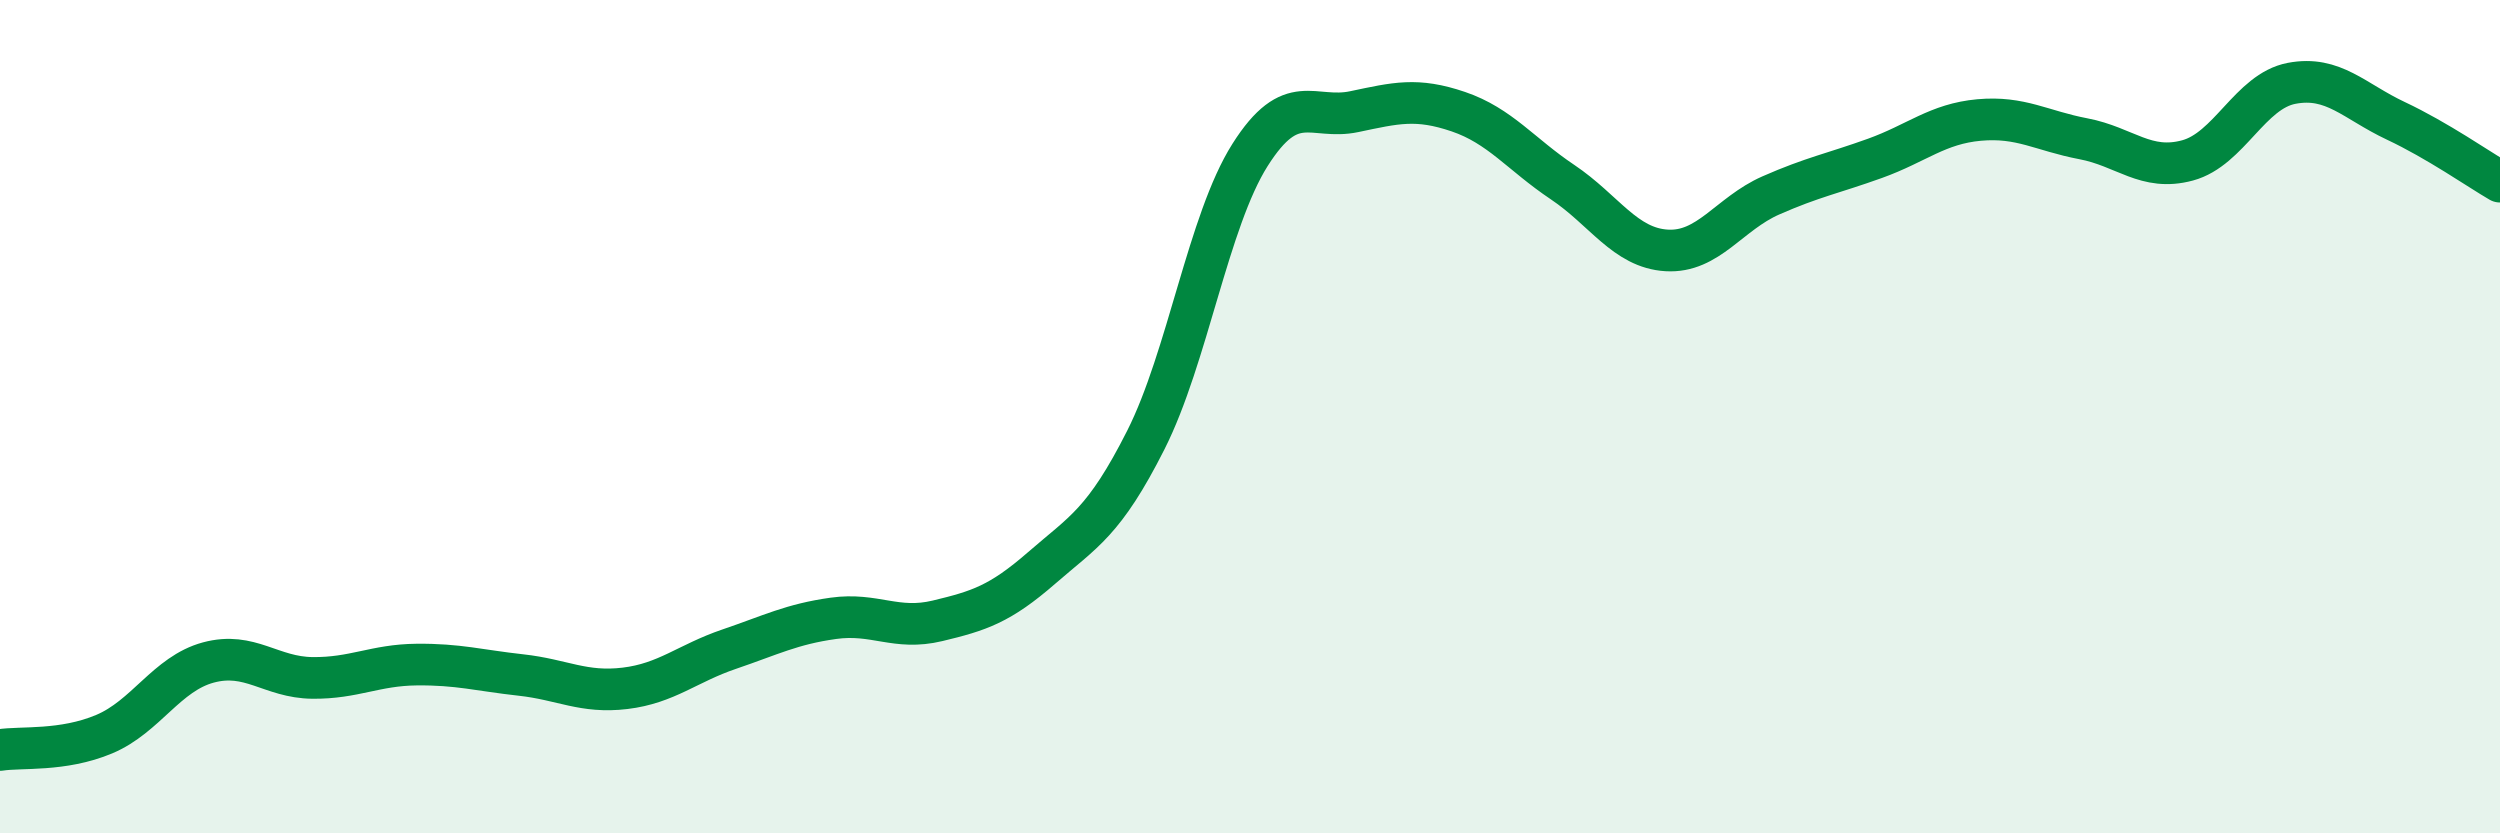
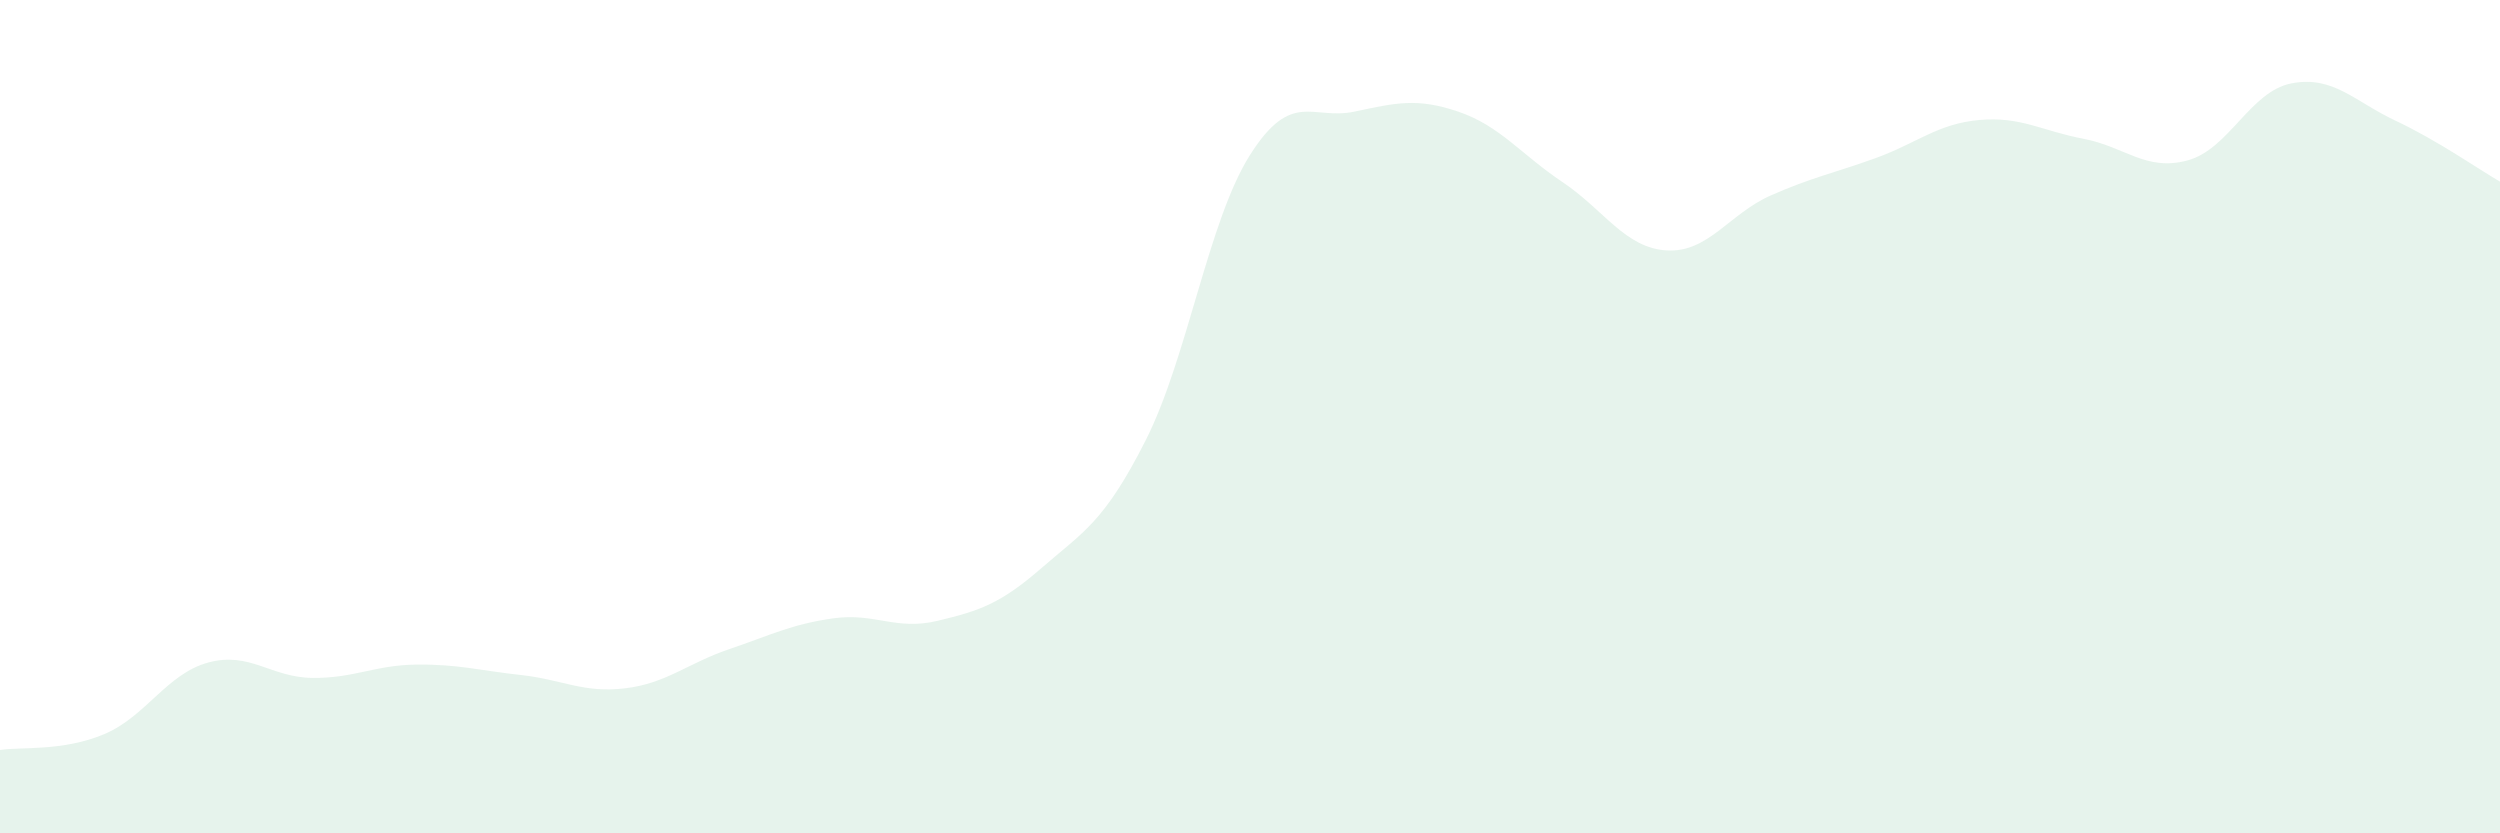
<svg xmlns="http://www.w3.org/2000/svg" width="60" height="20" viewBox="0 0 60 20">
  <path d="M 0,18 C 0.5,17.92 1.5,18.04 2.5,17.62 C 3.5,17.2 4,16.17 5,15.9 C 6,15.63 6.5,16.26 7.5,16.27 C 8.5,16.28 9,15.96 10,15.95 C 11,15.94 11.5,16.09 12.5,16.2 C 13.5,16.31 14,16.64 15,16.52 C 16,16.4 16.5,15.92 17.5,15.58 C 18.5,15.24 19,14.98 20,14.84 C 21,14.7 21.5,15.14 22.5,14.9 C 23.5,14.66 24,14.5 25,13.63 C 26,12.76 26.5,12.54 27.5,10.56 C 28.5,8.58 29,5.3 30,3.72 C 31,2.14 31.5,2.89 32.5,2.68 C 33.5,2.47 34,2.34 35,2.68 C 36,3.02 36.5,3.7 37.5,4.37 C 38.5,5.04 39,5.95 40,6.01 C 41,6.07 41.5,5.13 42.5,4.69 C 43.5,4.25 44,4.16 45,3.8 C 46,3.44 46.5,2.97 47.5,2.88 C 48.5,2.79 49,3.14 50,3.33 C 51,3.52 51.5,4.12 52.5,3.85 C 53.5,3.58 54,2.19 55,2 C 56,1.81 56.5,2.43 57.5,2.9 C 58.5,3.37 59.5,4.07 60,4.36L60 20L0 20Z" fill="#008740" opacity="0.1" stroke-linecap="round" stroke-linejoin="round" />
-   <path d="M 0,18 C 0.5,17.92 1.5,18.04 2.5,17.62 C 3.5,17.2 4,16.17 5,15.9 C 6,15.63 6.5,16.26 7.5,16.27 C 8.5,16.28 9,15.96 10,15.95 C 11,15.94 11.5,16.09 12.5,16.2 C 13.5,16.31 14,16.64 15,16.52 C 16,16.4 16.5,15.92 17.5,15.58 C 18.5,15.24 19,14.98 20,14.84 C 21,14.7 21.5,15.14 22.5,14.9 C 23.5,14.66 24,14.5 25,13.63 C 26,12.76 26.5,12.54 27.5,10.56 C 28.5,8.58 29,5.3 30,3.72 C 31,2.14 31.5,2.89 32.5,2.68 C 33.5,2.47 34,2.34 35,2.68 C 36,3.02 36.5,3.7 37.5,4.37 C 38.5,5.04 39,5.95 40,6.01 C 41,6.07 41.5,5.13 42.5,4.69 C 43.5,4.25 44,4.16 45,3.8 C 46,3.44 46.5,2.97 47.5,2.88 C 48.5,2.79 49,3.14 50,3.33 C 51,3.52 51.5,4.12 52.5,3.85 C 53.5,3.58 54,2.19 55,2 C 56,1.81 56.5,2.43 57.5,2.9 C 58.5,3.37 59.5,4.07 60,4.36" stroke="#008740" stroke-width="1" fill="none" stroke-linecap="round" stroke-linejoin="round" />
</svg>